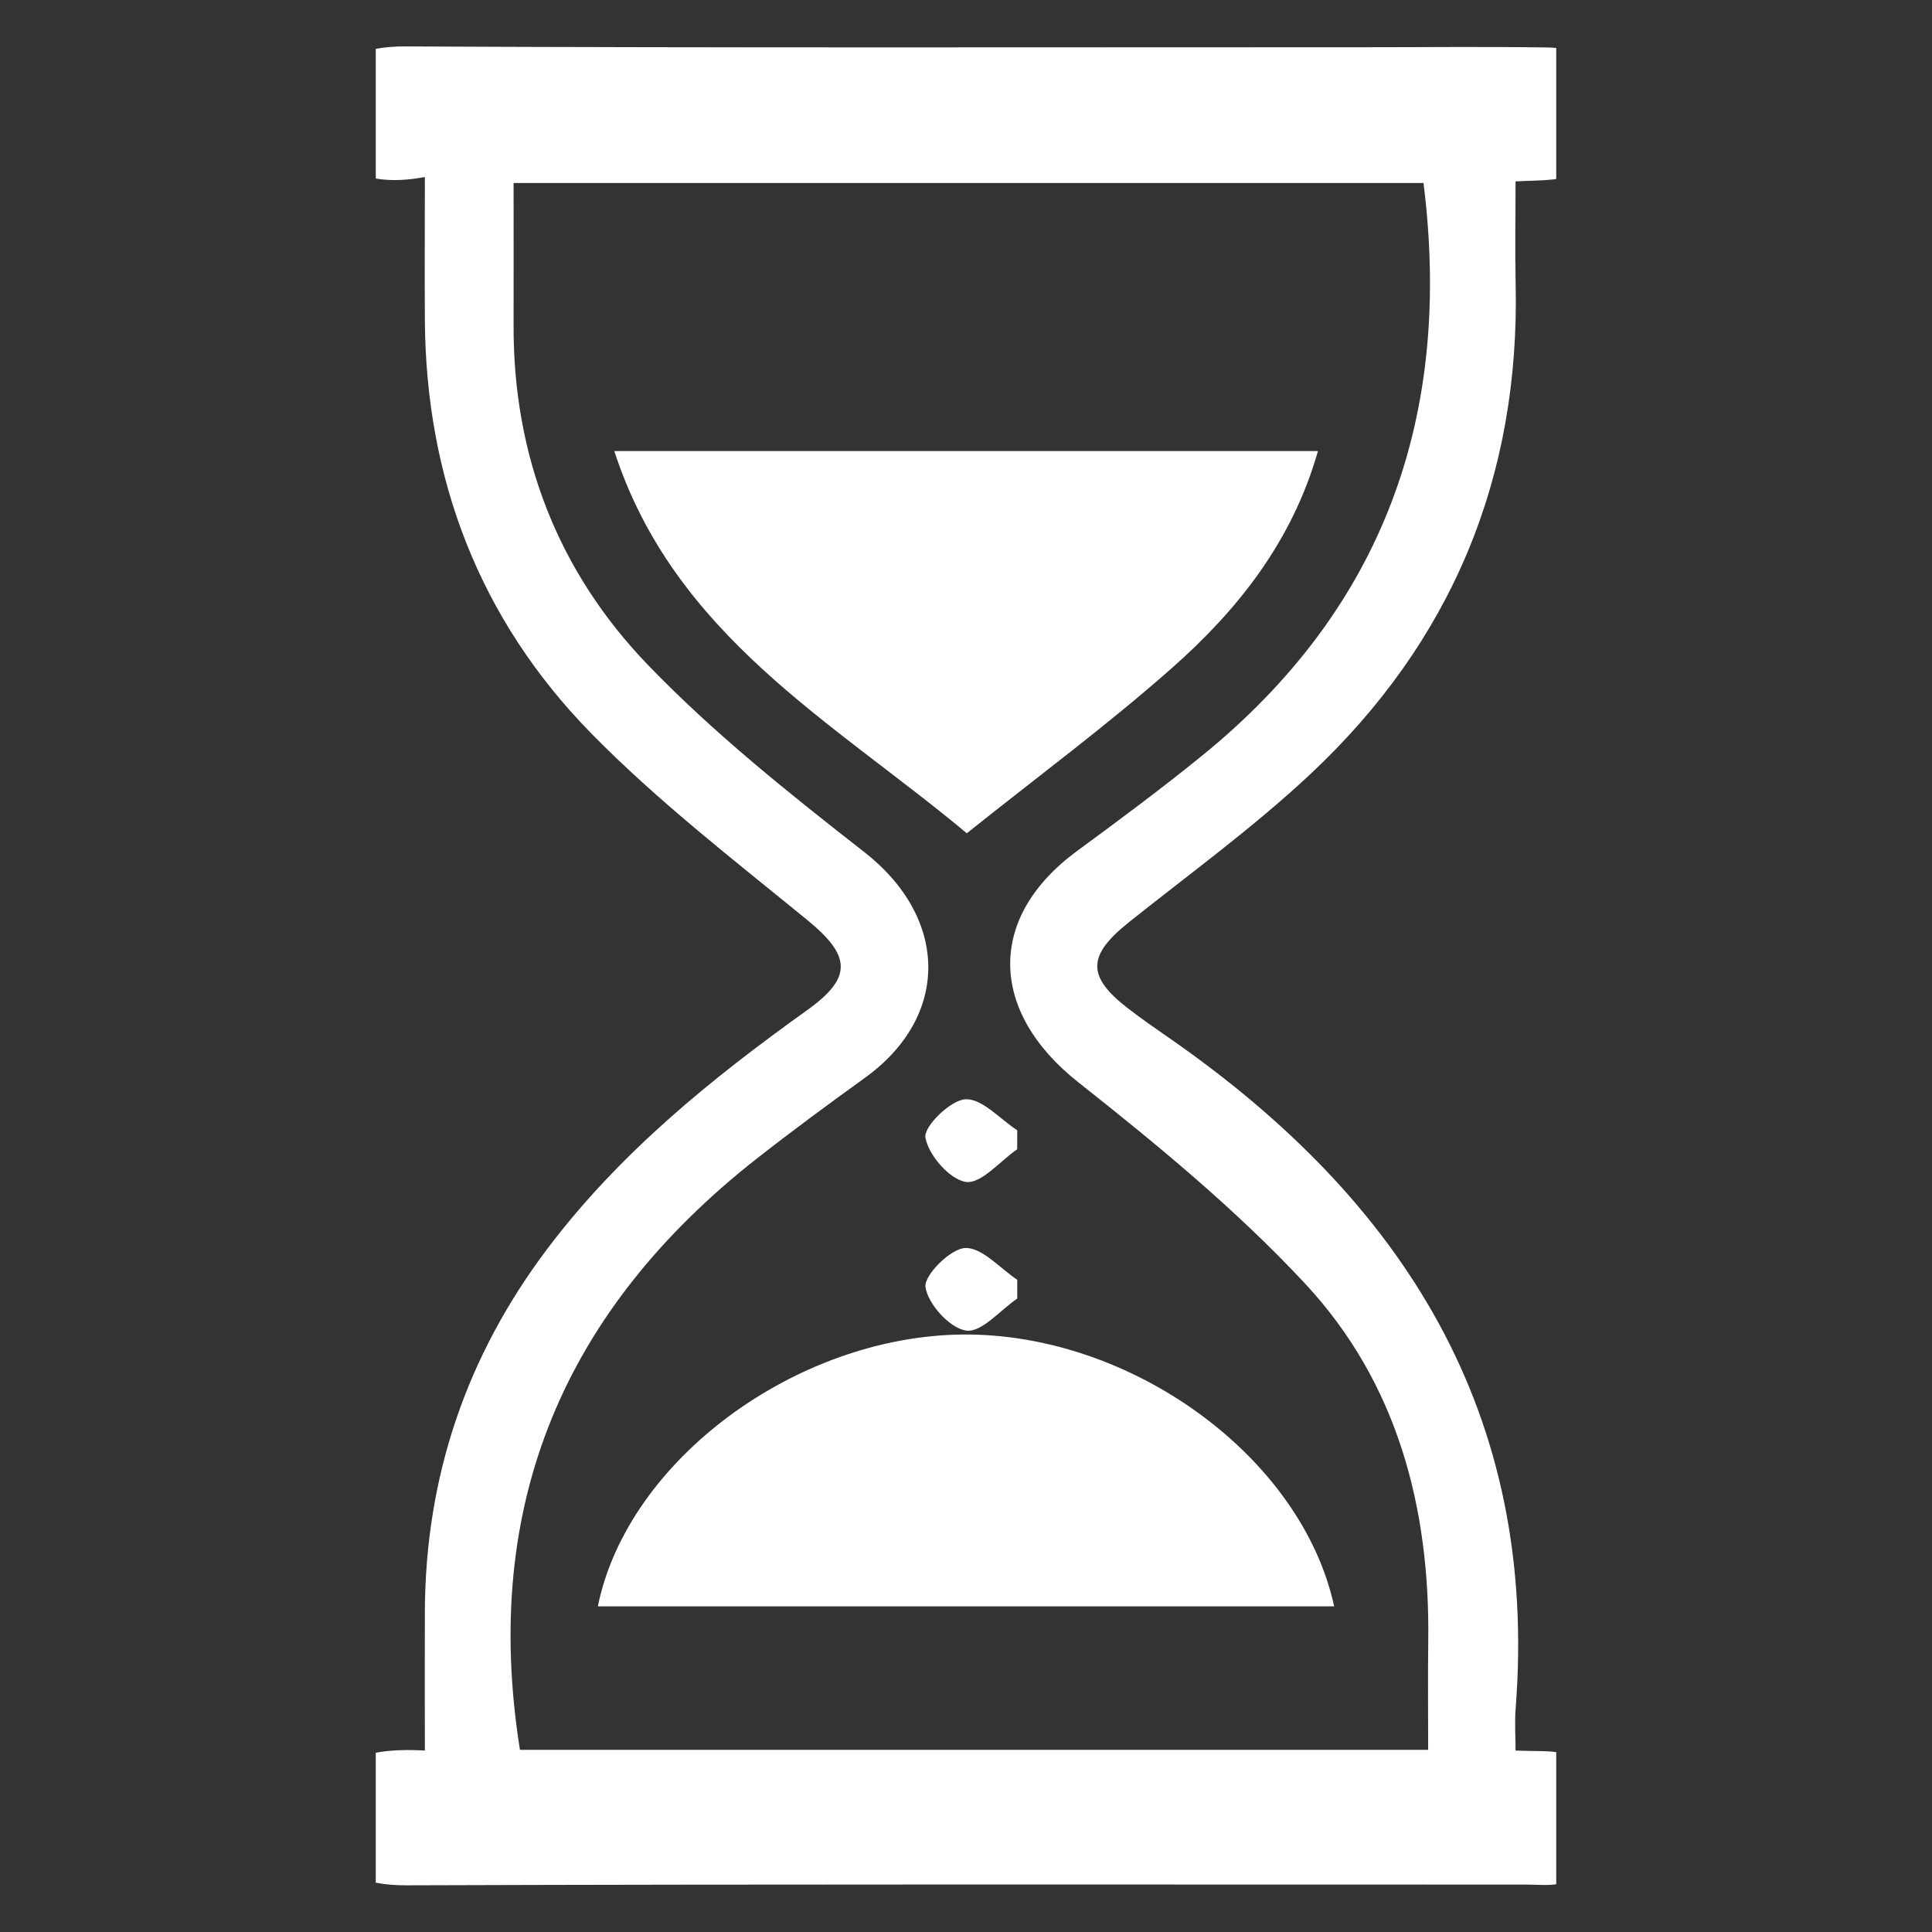
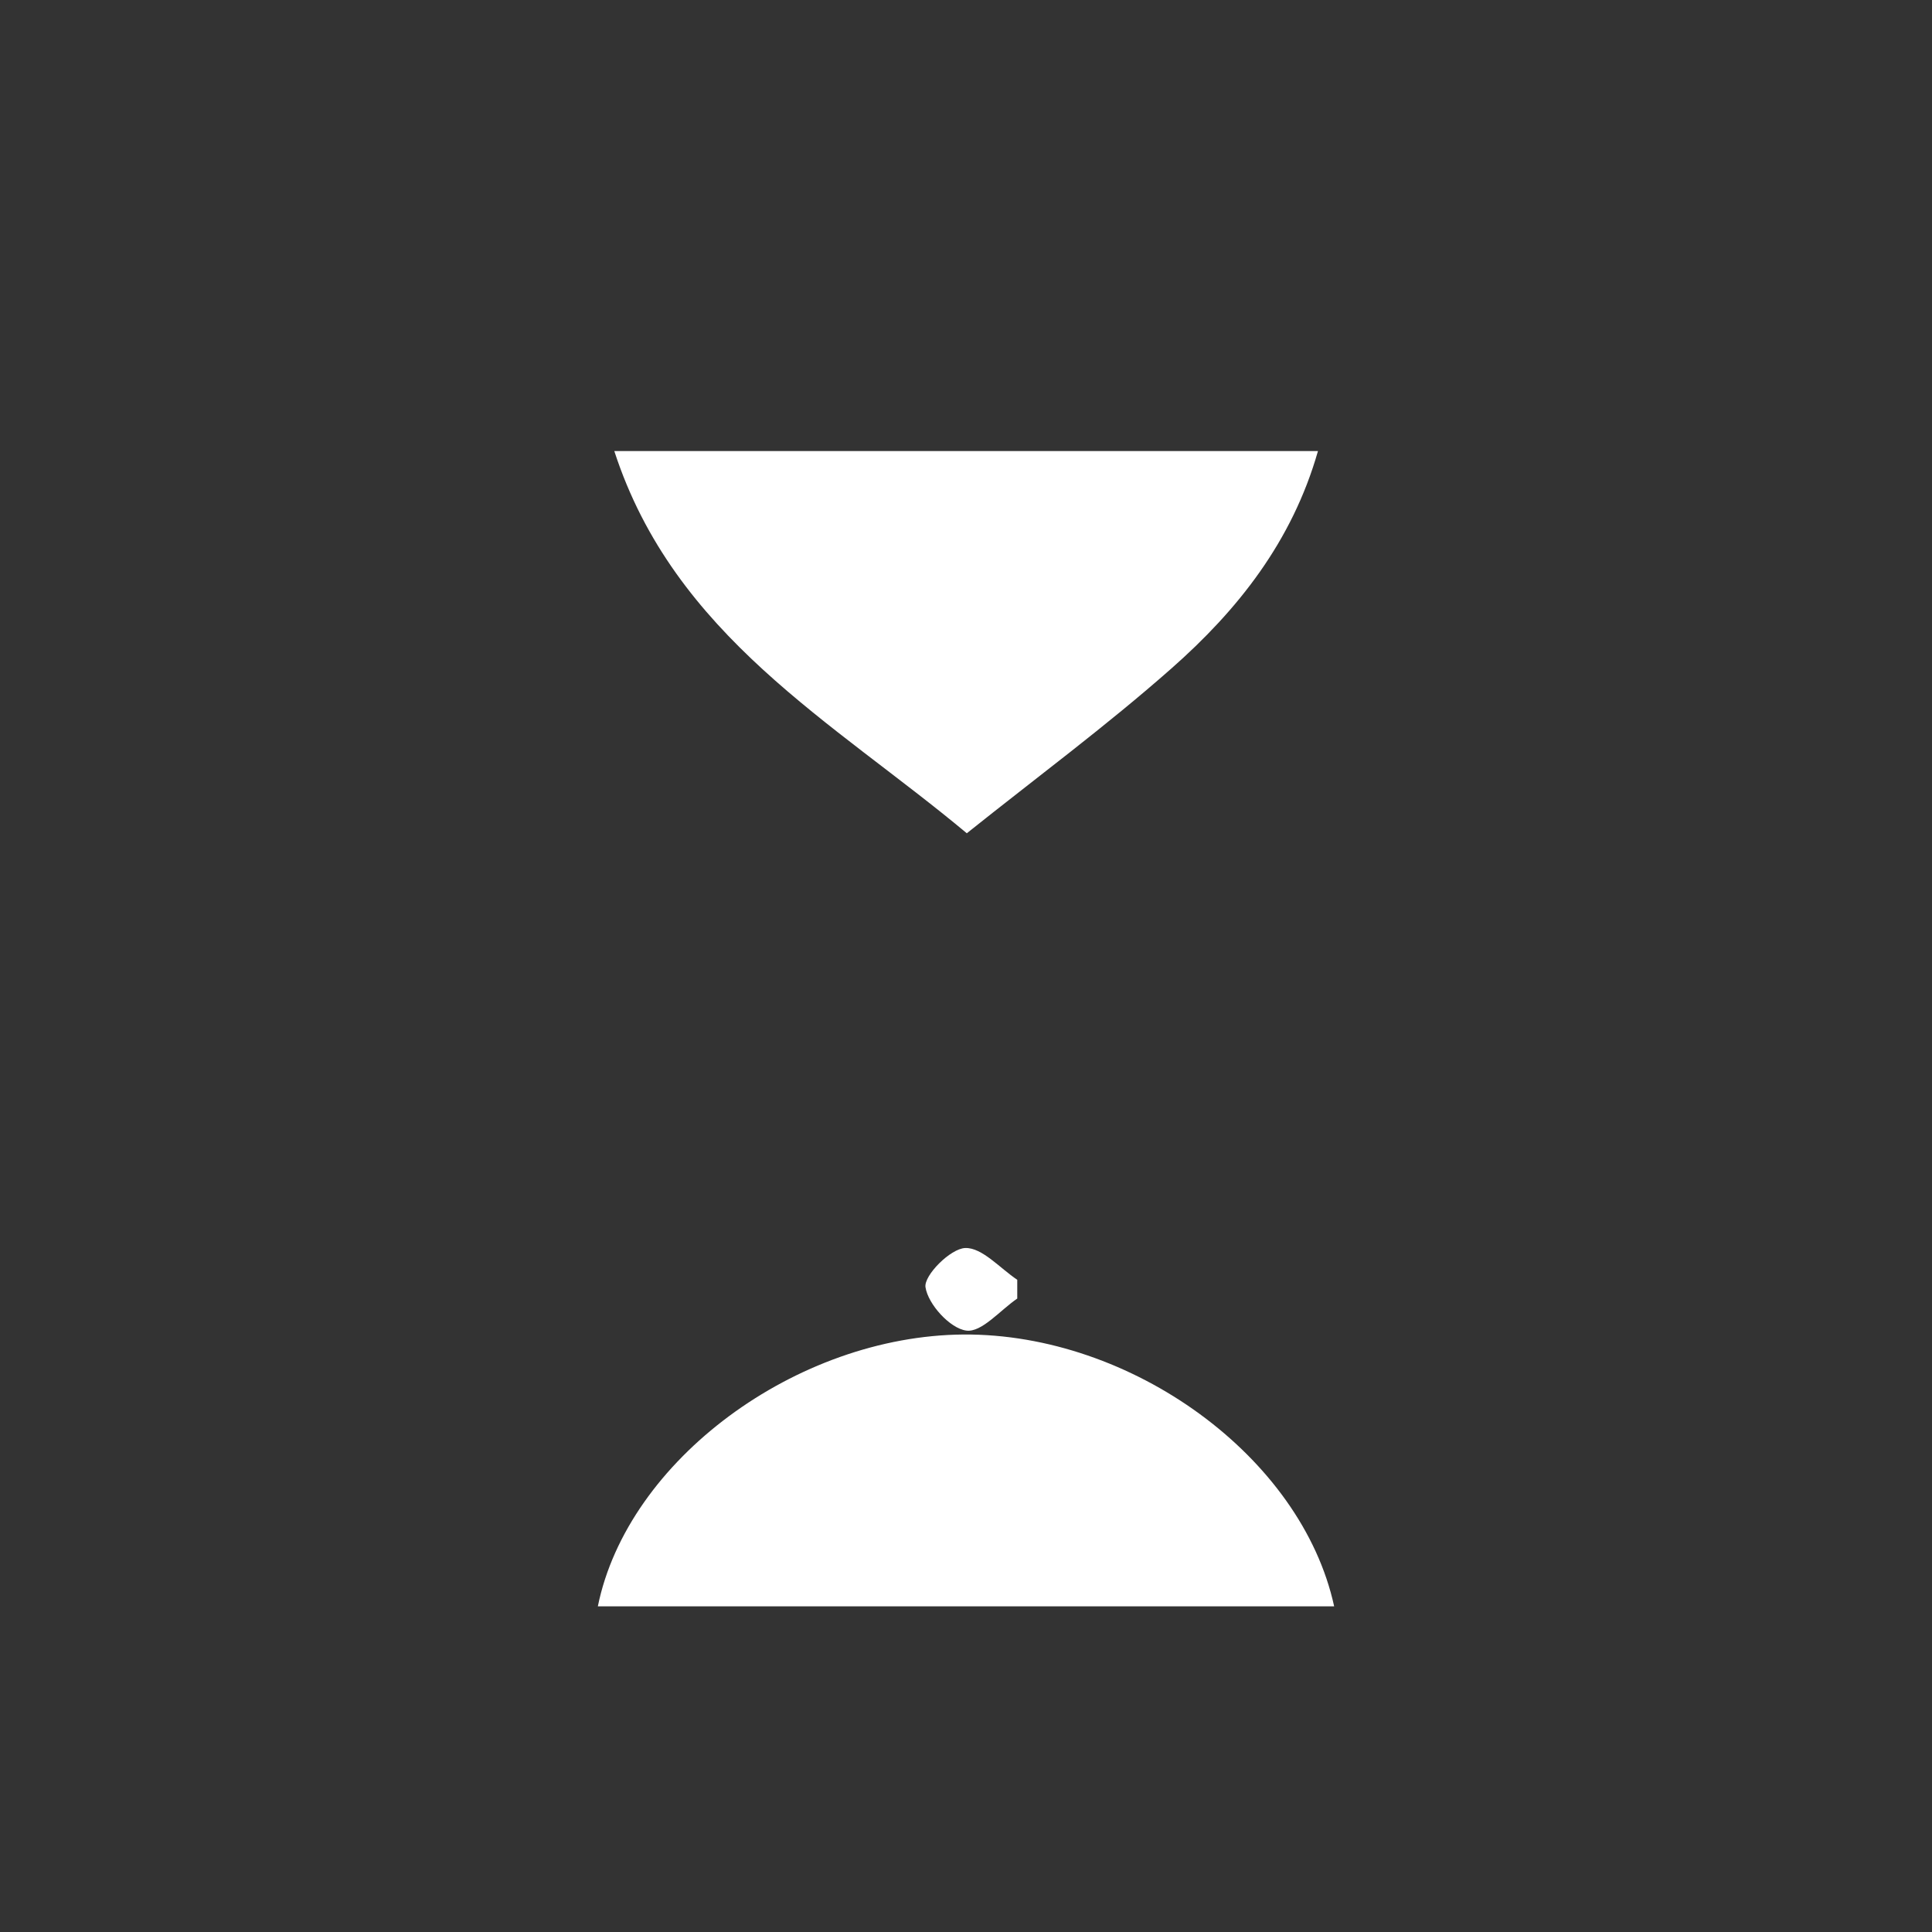
<svg xmlns="http://www.w3.org/2000/svg" xmlns:xlink="http://www.w3.org/1999/xlink" version="1.1" id="Layer_1" x="0px" y="0px" viewBox="0 0 216 216" style="enable-background:new 0 0 216 216;" xml:space="preserve">
  <rect x="0" y="0" width="216" height="216" fill="#333333" stroke="none" />
  <style type="text/css">
	.st0{clip-path:url(#SVGID_00000094605207295000009530000009396174068145883019_);fill:#FFFFFF;}
</style>
  <g>
    <defs>
      <rect id="SVGID_1_" x="42.01" y="5.17" width="131.98" height="205.65" />
    </defs>
    <clipPath id="SVGID_00000075870873593053933940000005232447931787225499_">
      <use xlink:href="#SVGID_1_" style="overflow:visible;" />
    </clipPath>
-     <path style="clip-path:url(#SVGID_00000075870873593053933940000005232447931787225499_);fill:#FFFFFF;" d="M34.89,14.16v-2.93   c2.02-4.55,5.46-6.06,10.44-6.04c35.76,0.17,71.53,0.09,107.29,0.09c6.83,0,13.66-0.08,20.49,0.03c4.62,0.08,7.65,2.93,7.83,7.04   c0.17,3.9-2.95,7.23-7.28,7.71c-1.25,0.14-2.5,0.13-4.22,0.22c0,3.97-0.07,7.68,0.01,11.39c0.5,21.71-7.17,40.09-22.93,54.86   c-6.38,5.98-13.51,11.15-20.36,16.62c-4.6,3.68-4.67,6.02-0.06,9.58c1.54,1.19,3.15,2.3,4.75,3.41   c26.06,18.13,41.18,41.92,38.6,74.88c-0.12,1.54-0.01,3.11-0.01,4.69c2.19,0.11,3.7-0.03,5.1,0.28c3.94,0.88,6.44,3.39,6.33,7.5   c-0.12,4.1-2.7,6.48-6.72,7.15c-1.1,0.19-2.27,0.06-3.41,0.06c-41.78,0-83.56-0.06-125.34,0.08c-4.96,0.01-8.42-1.53-10.51-6.03   v-2.94c2.26-5.6,7.07-6.4,12.61-6.1c0-5.45-0.02-10.47,0-15.49c0.05-15.1,4.65-28.64,13.75-40.68   c8.04-10.63,18.22-18.9,28.96-26.58c5.14-3.67,4.94-6.09,0.06-10.09C82,96.11,73.47,89.52,66.02,81.91   C53.63,69.23,47.6,53.56,47.5,35.73c-0.03-5.16,0-10.32,0-15.94C41.51,20.92,37.31,19.3,34.89,14.16 M159.67,195.63   c0-4.36-0.04-8.25,0.01-12.14c0.2-14.99-3.48-28.93-13.76-39.97c-7.68-8.25-16.52-15.53-25.39-22.54   c-9.94-7.87-10.26-18.39-0.11-25.84c4.71-3.46,9.4-6.94,13.93-10.62c20.41-16.55,28.06-38.13,24.8-64.06H57.42   c0,5.54,0.01,10.73,0,15.93c-0.05,14.65,5,27.54,14.99,37.92c7.38,7.67,15.82,14.39,24.24,20.97c9.38,7.33,9.63,18.31,0.04,25.23   c-4.08,2.94-8.12,5.92-12.08,9.02c-21.44,16.84-30.86,38.59-26.48,66.1H159.67z" />
    <path style="clip-path:url(#SVGID_00000075870873593053933940000005232447931787225499_);fill:#FFFFFF;" d="M108.09,93.16   c-14.89-12.44-32.7-22.07-39.41-42.73h78.67c-2.89,10.13-8.98,17.78-16.39,24.31C123.7,81.15,115.87,86.94,108.09,93.16" />
-     <path style="clip-path:url(#SVGID_00000075870873593053933940000005232447931787225499_);fill:#FFFFFF;" d="M66.84,179.59   c3.32-16.35,22.21-30.25,40.87-30.39c18.78-0.13,37.81,13.66,41.45,30.39H66.84z" />
-     <path style="clip-path:url(#SVGID_00000075870873593053933940000005232447931787225499_);fill:#FFFFFF;" d="M113.72,128.49   c-1.92,1.32-4.01,3.88-5.72,3.65c-1.81-0.25-4.19-2.99-4.54-4.95c-0.21-1.24,2.81-4.21,4.48-4.29c1.87-0.09,3.85,2.21,5.79,3.47   C113.73,127.08,113.72,127.79,113.72,128.49" />
+     <path style="clip-path:url(#SVGID_00000075870873593053933940000005232447931787225499_);fill:#FFFFFF;" d="M66.84,179.59   c3.32-16.35,22.21-30.25,40.87-30.39c18.78-0.13,37.81,13.66,41.45,30.39H66.84" />
    <path style="clip-path:url(#SVGID_00000075870873593053933940000005232447931787225499_);fill:#FFFFFF;" d="M113.73,145.18   c-1.92,1.31-3.99,3.82-5.7,3.58c-1.82-0.24-4.27-2.94-4.56-4.85c-0.19-1.32,2.79-4.32,4.44-4.38c1.89-0.07,3.88,2.26,5.82,3.55   C113.73,143.78,113.73,144.48,113.73,145.18" />
  </g>
</svg>